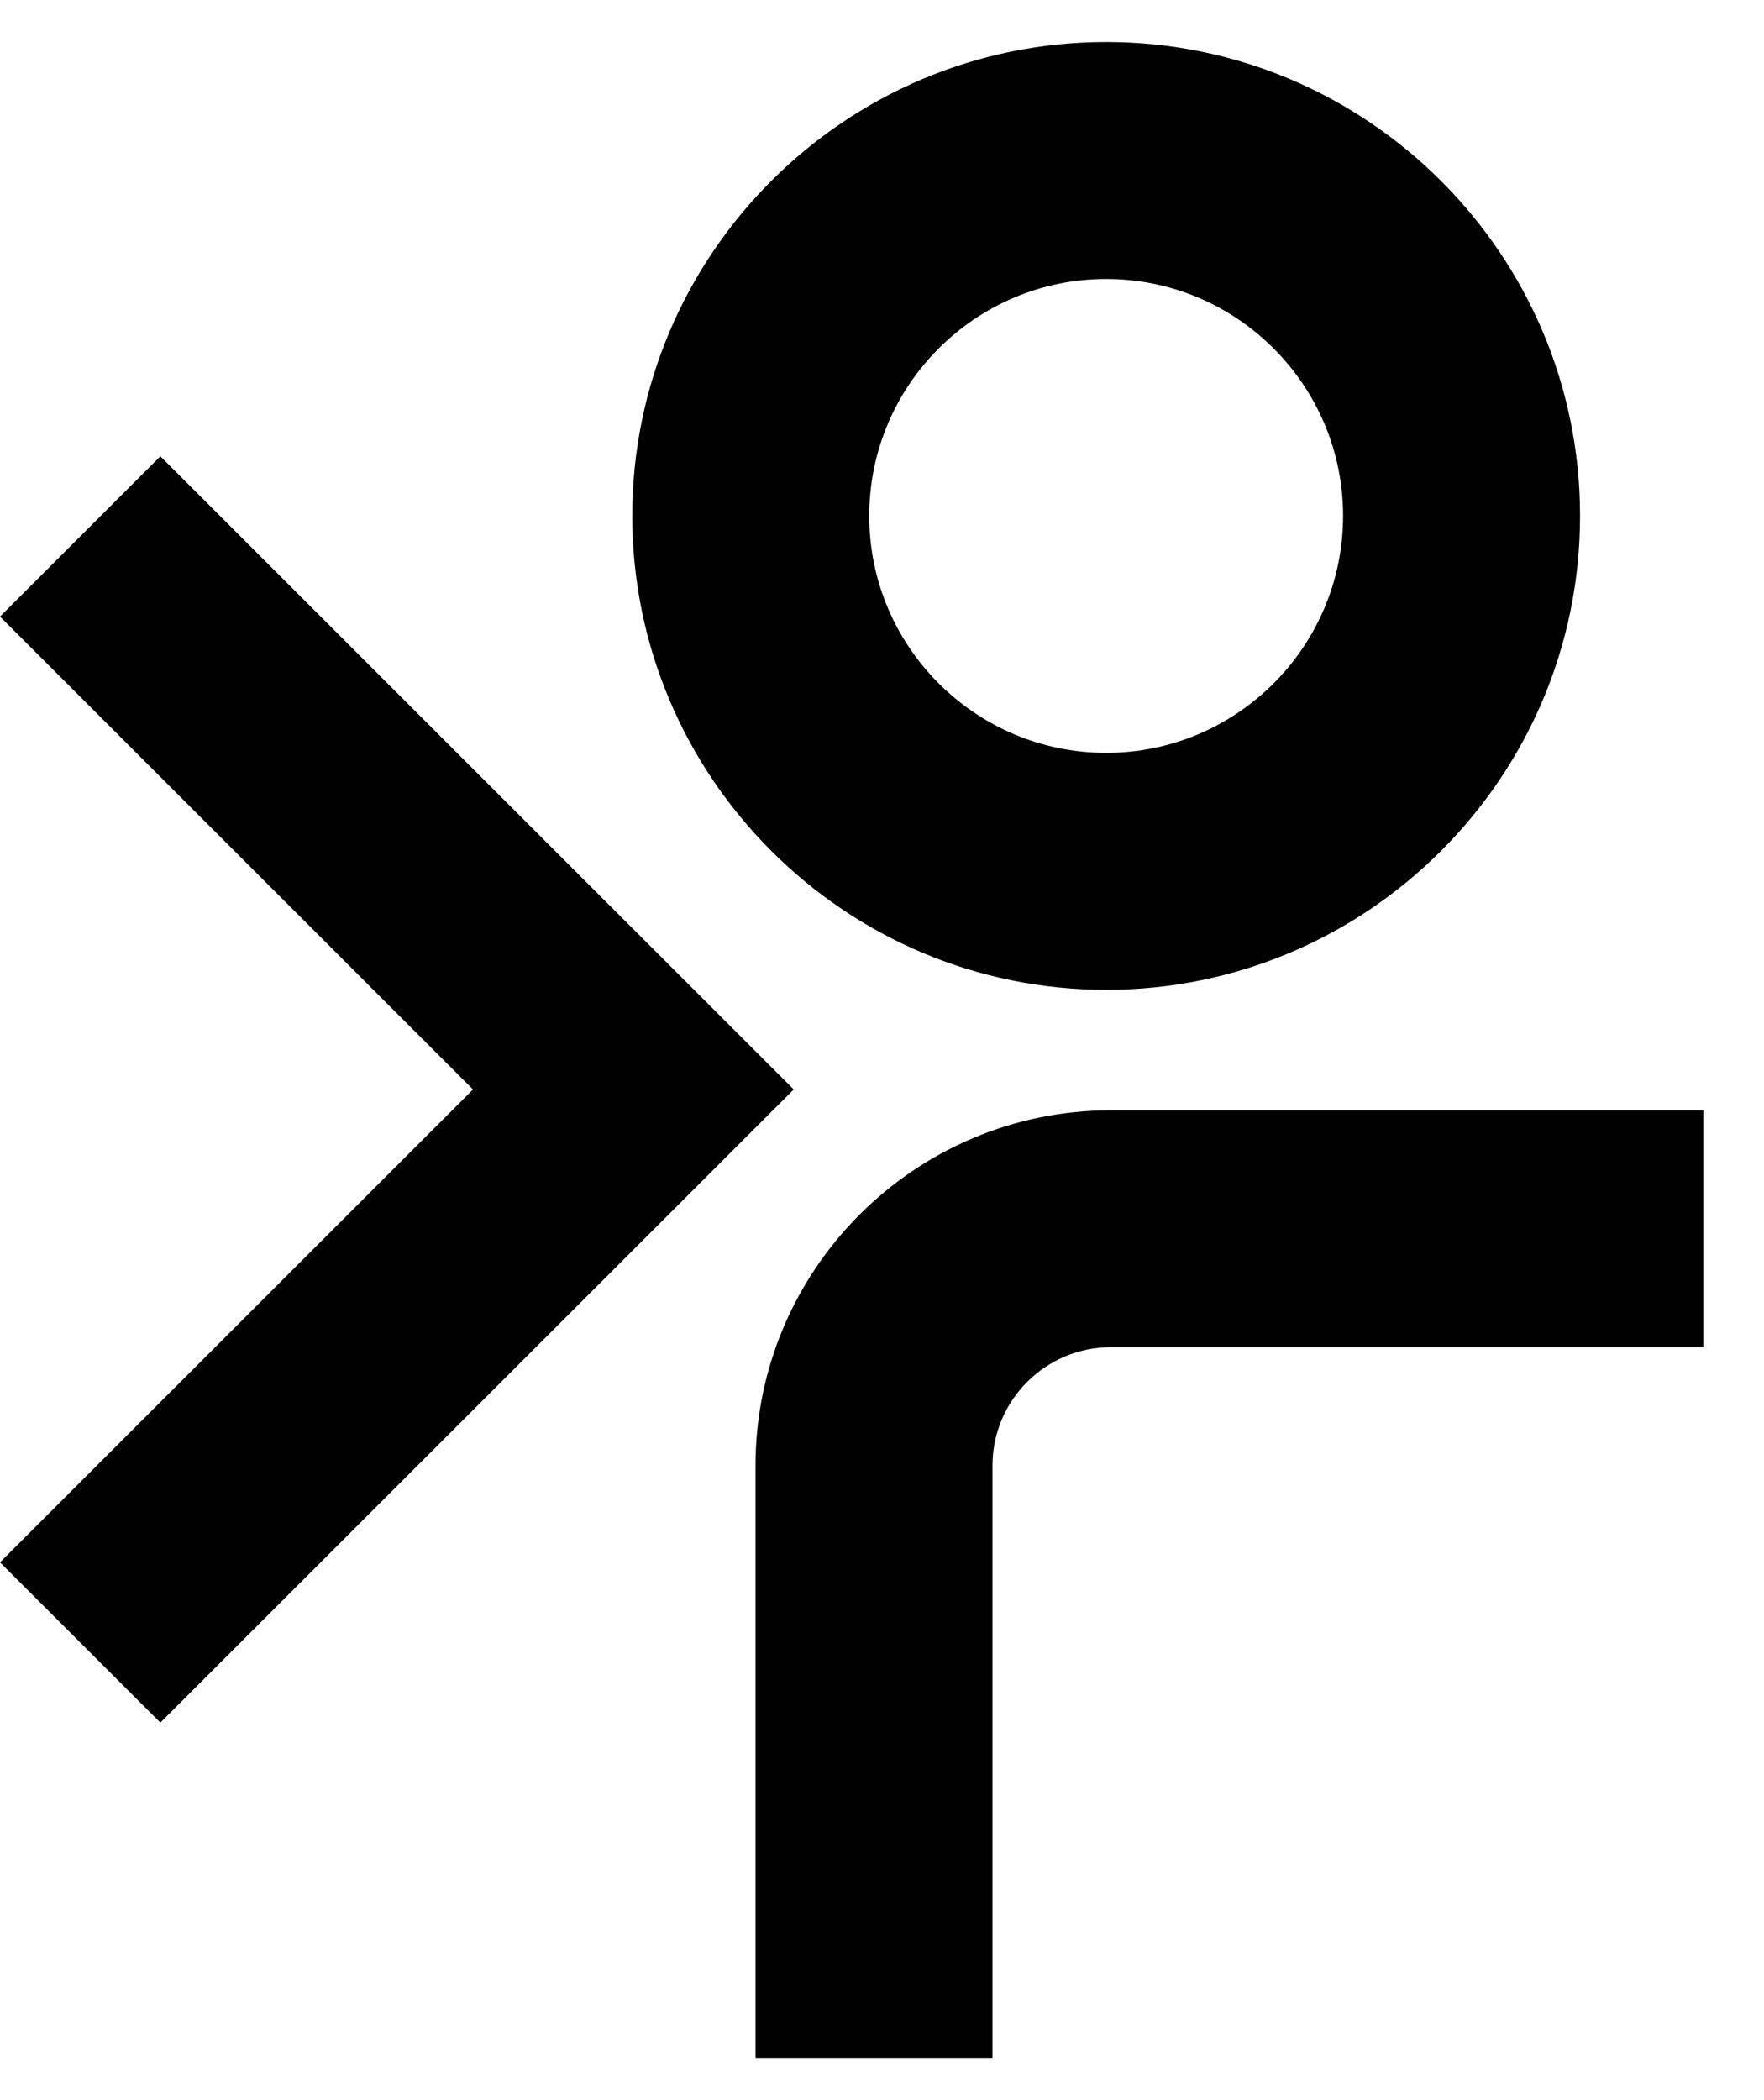
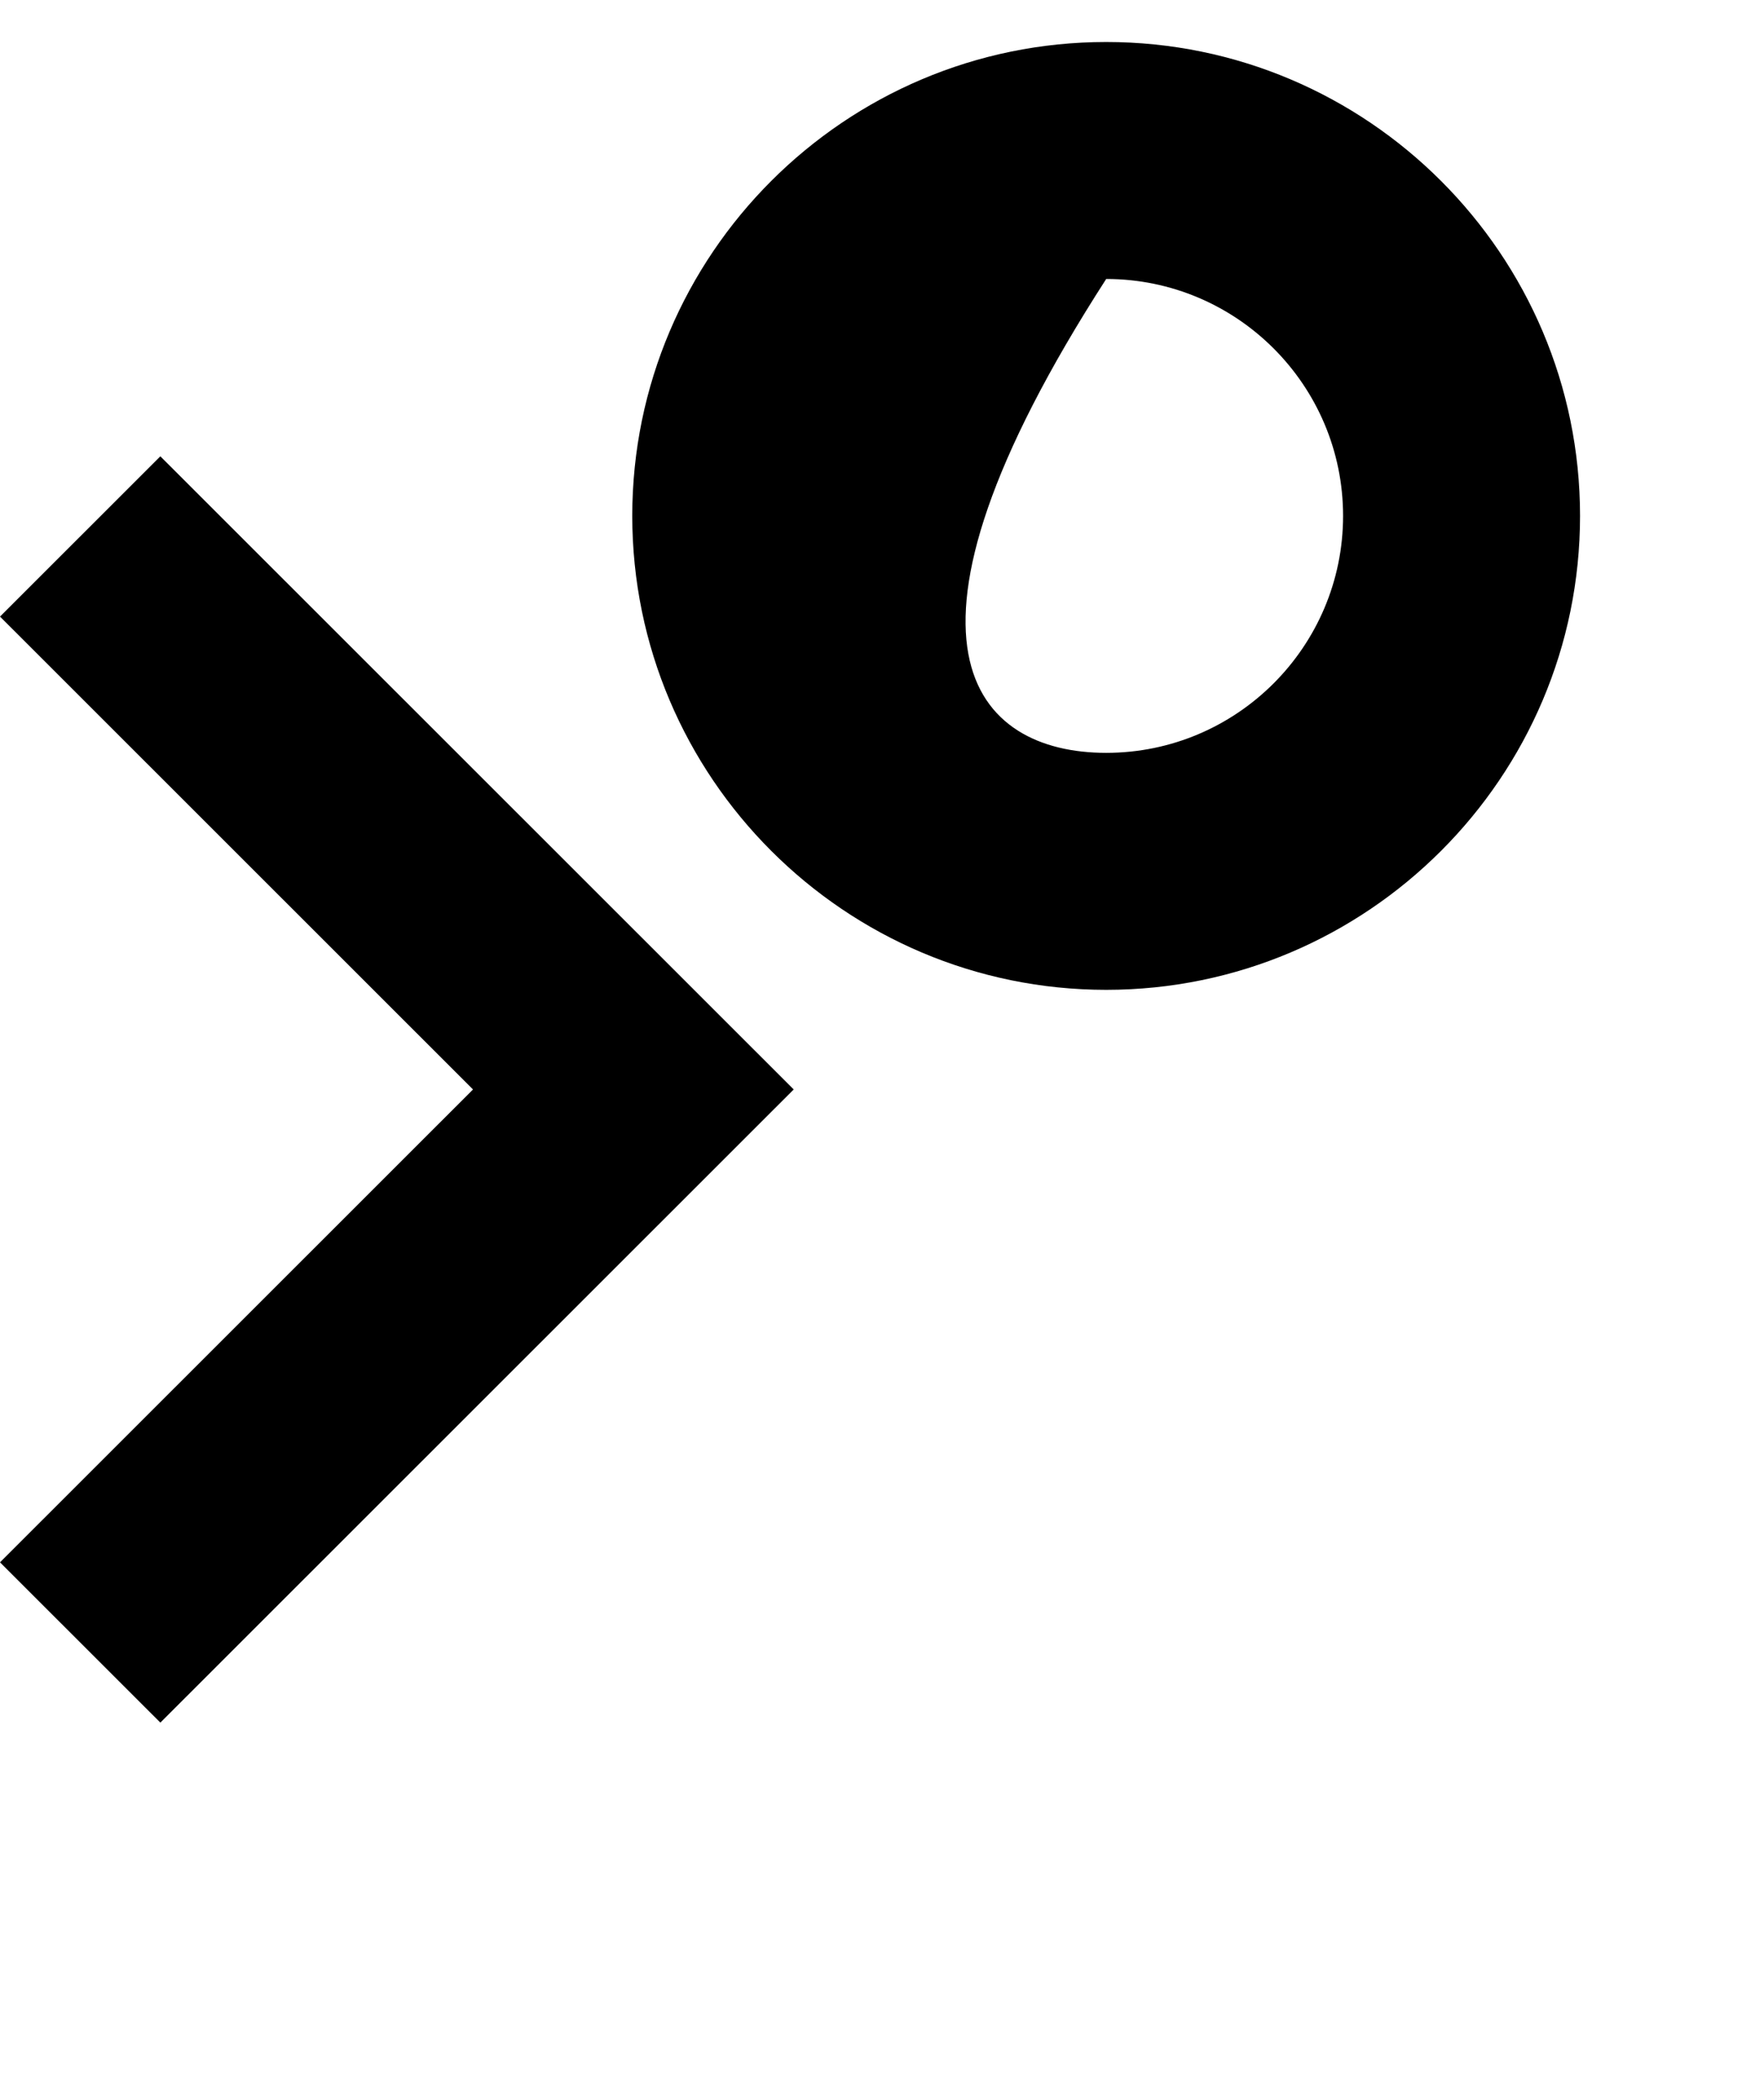
<svg xmlns="http://www.w3.org/2000/svg" width="21" height="25" viewBox="0 0 21 25" fill="none">
-   <path fill-rule="evenodd" clip-rule="evenodd" d="M13.169 3.321C11.613 3.321 10.348 4.586 10.348 6.141C10.348 7.697 11.613 8.962 13.169 8.962C14.724 8.962 15.989 7.697 15.989 6.141C15.989 4.586 14.724 3.321 13.169 3.321ZM13.169 11.783C10.058 11.783 7.527 9.252 7.527 6.141C7.527 3.031 10.058 0.5 13.169 0.5C16.279 0.5 18.81 3.031 18.81 6.141C18.81 9.252 16.279 11.783 13.169 11.783Z" fill="black" />
-   <path fill-rule="evenodd" clip-rule="evenodd" d="M11.815 24.5H8.994V17.447C8.994 15.115 10.892 13.217 13.225 13.217H20.277V16.037H13.225C12.447 16.037 11.815 16.669 11.815 17.447V24.5Z" fill="black" />
+   <path fill-rule="evenodd" clip-rule="evenodd" d="M13.169 3.321C10.348 7.697 11.613 8.962 13.169 8.962C14.724 8.962 15.989 7.697 15.989 6.141C15.989 4.586 14.724 3.321 13.169 3.321ZM13.169 11.783C10.058 11.783 7.527 9.252 7.527 6.141C7.527 3.031 10.058 0.5 13.169 0.5C16.279 0.5 18.81 3.031 18.81 6.141C18.81 9.252 16.279 11.783 13.169 11.783Z" fill="black" />
  <path fill-rule="evenodd" clip-rule="evenodd" d="M1.909 20.506L0 18.598L5.631 12.969L0 7.34L1.909 5.432L9.449 12.969L1.909 20.506Z" fill="black" />
</svg>